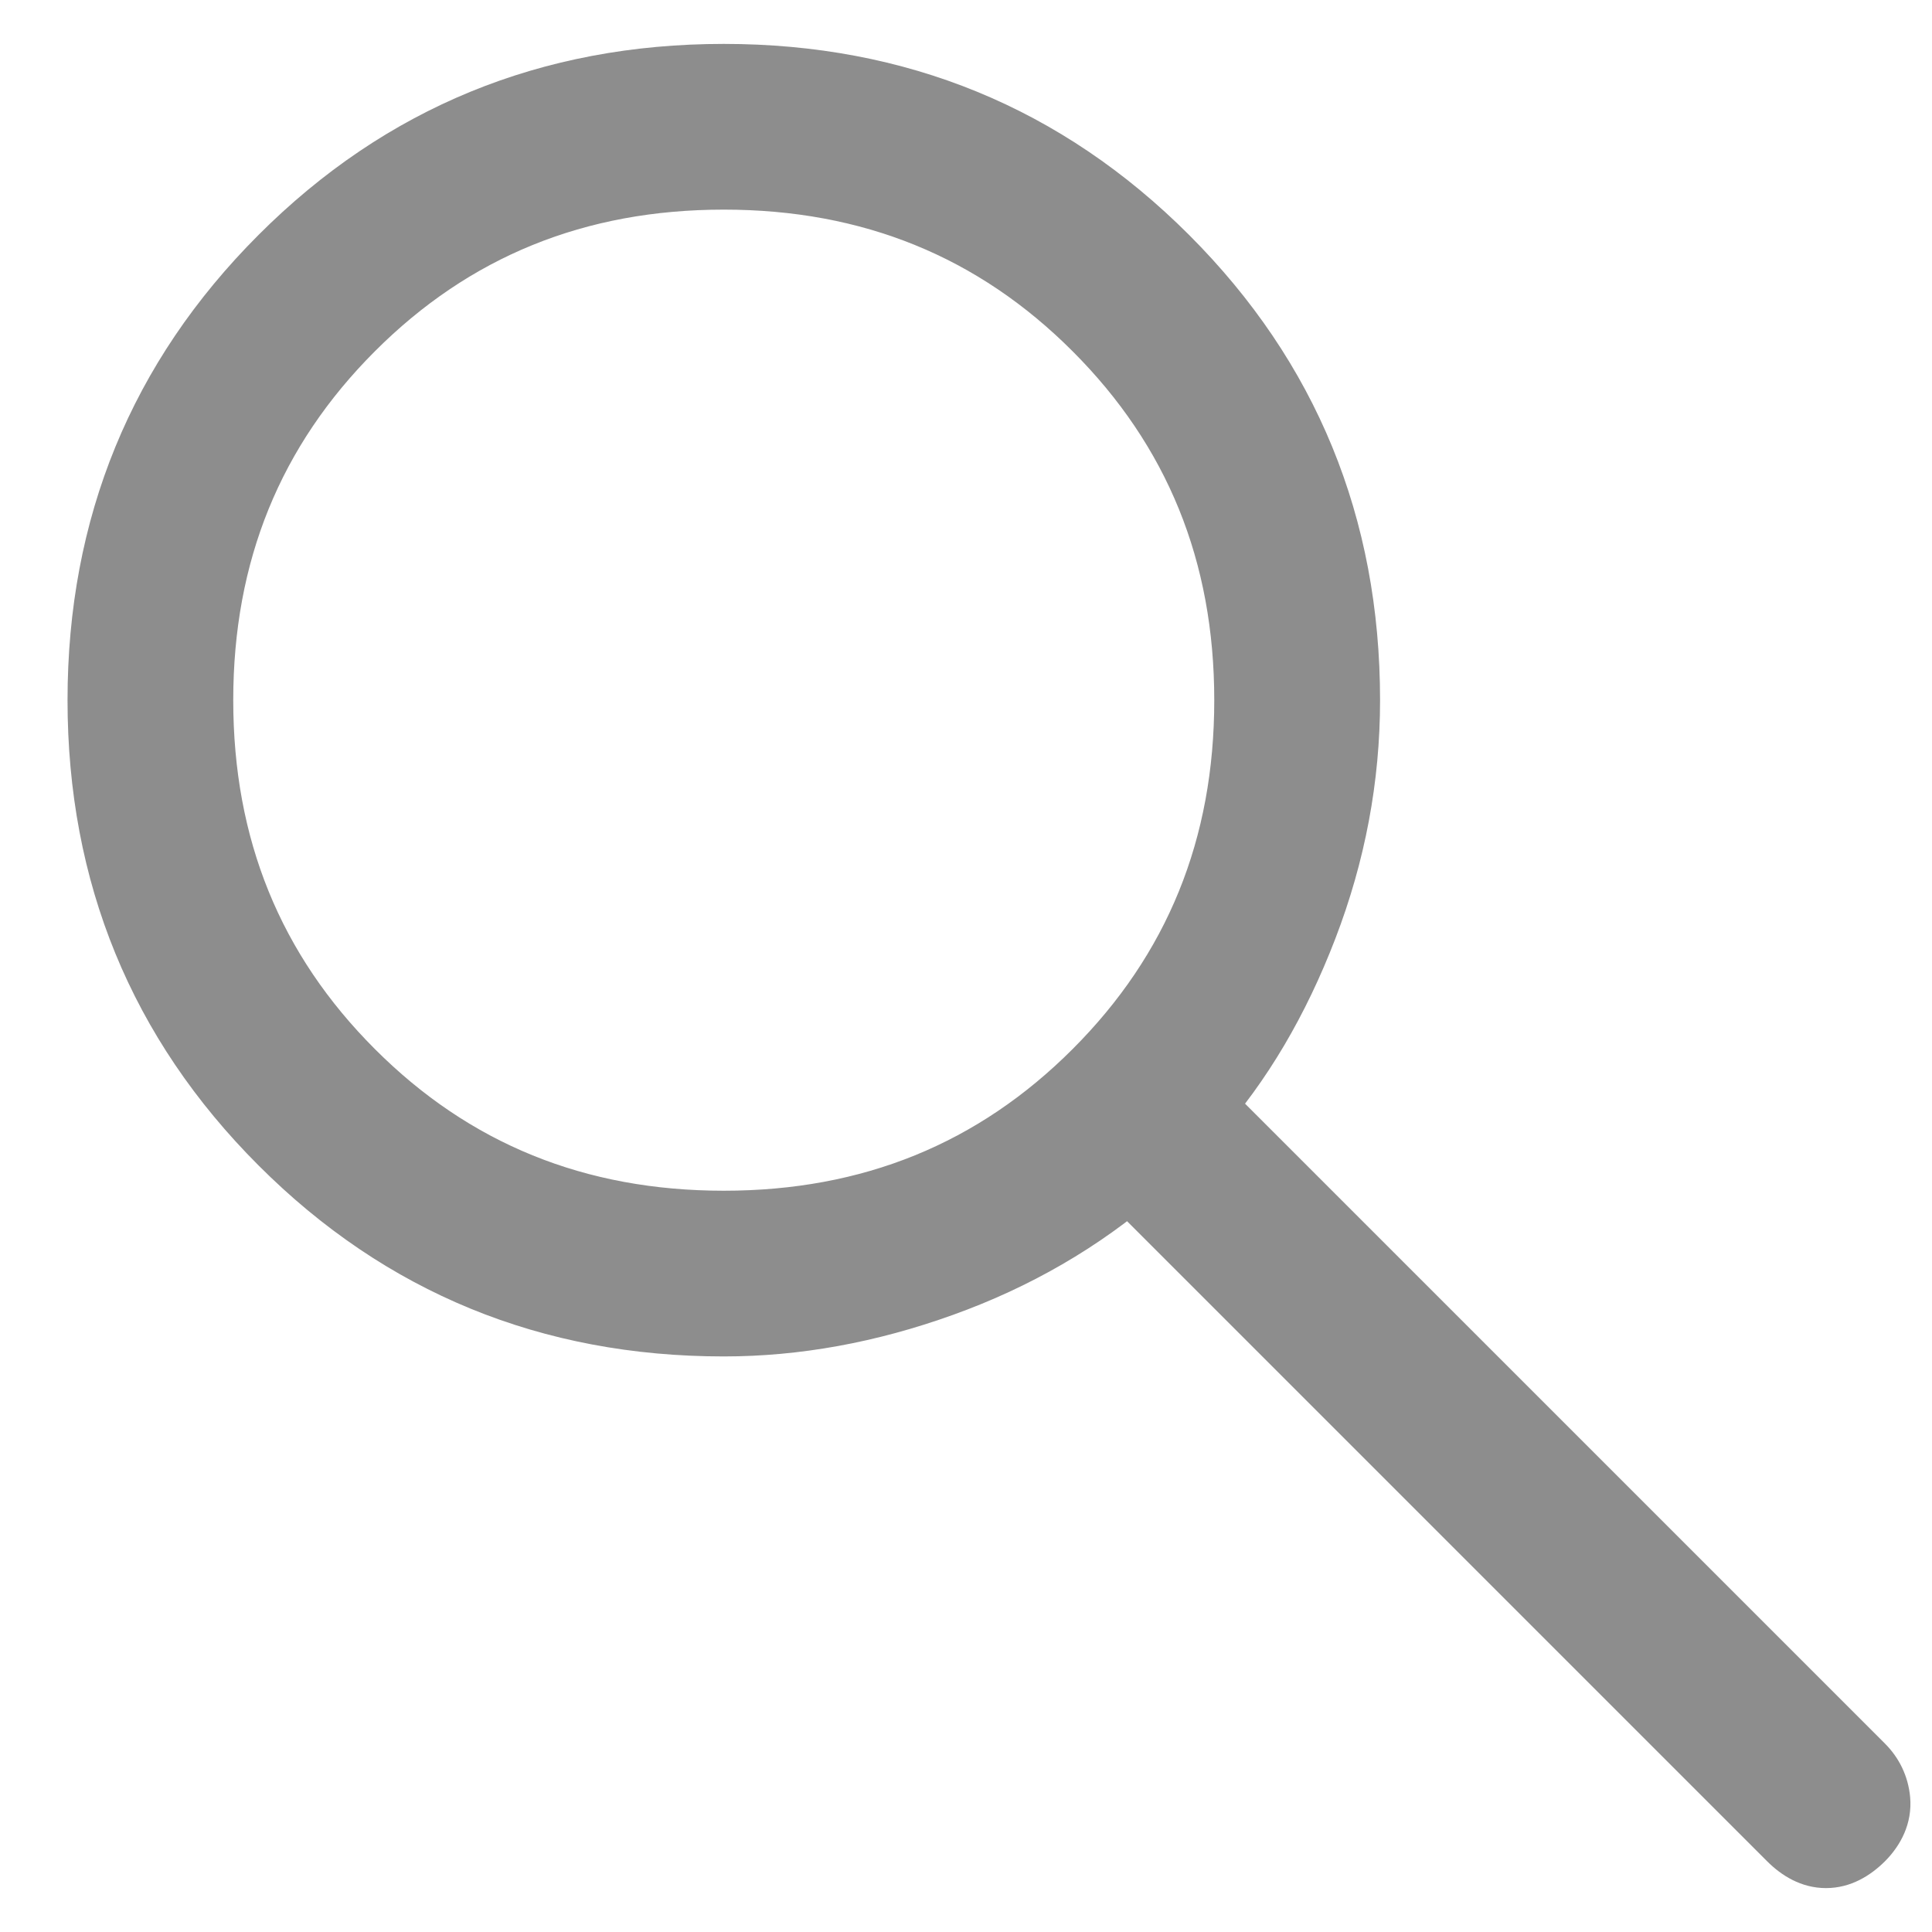
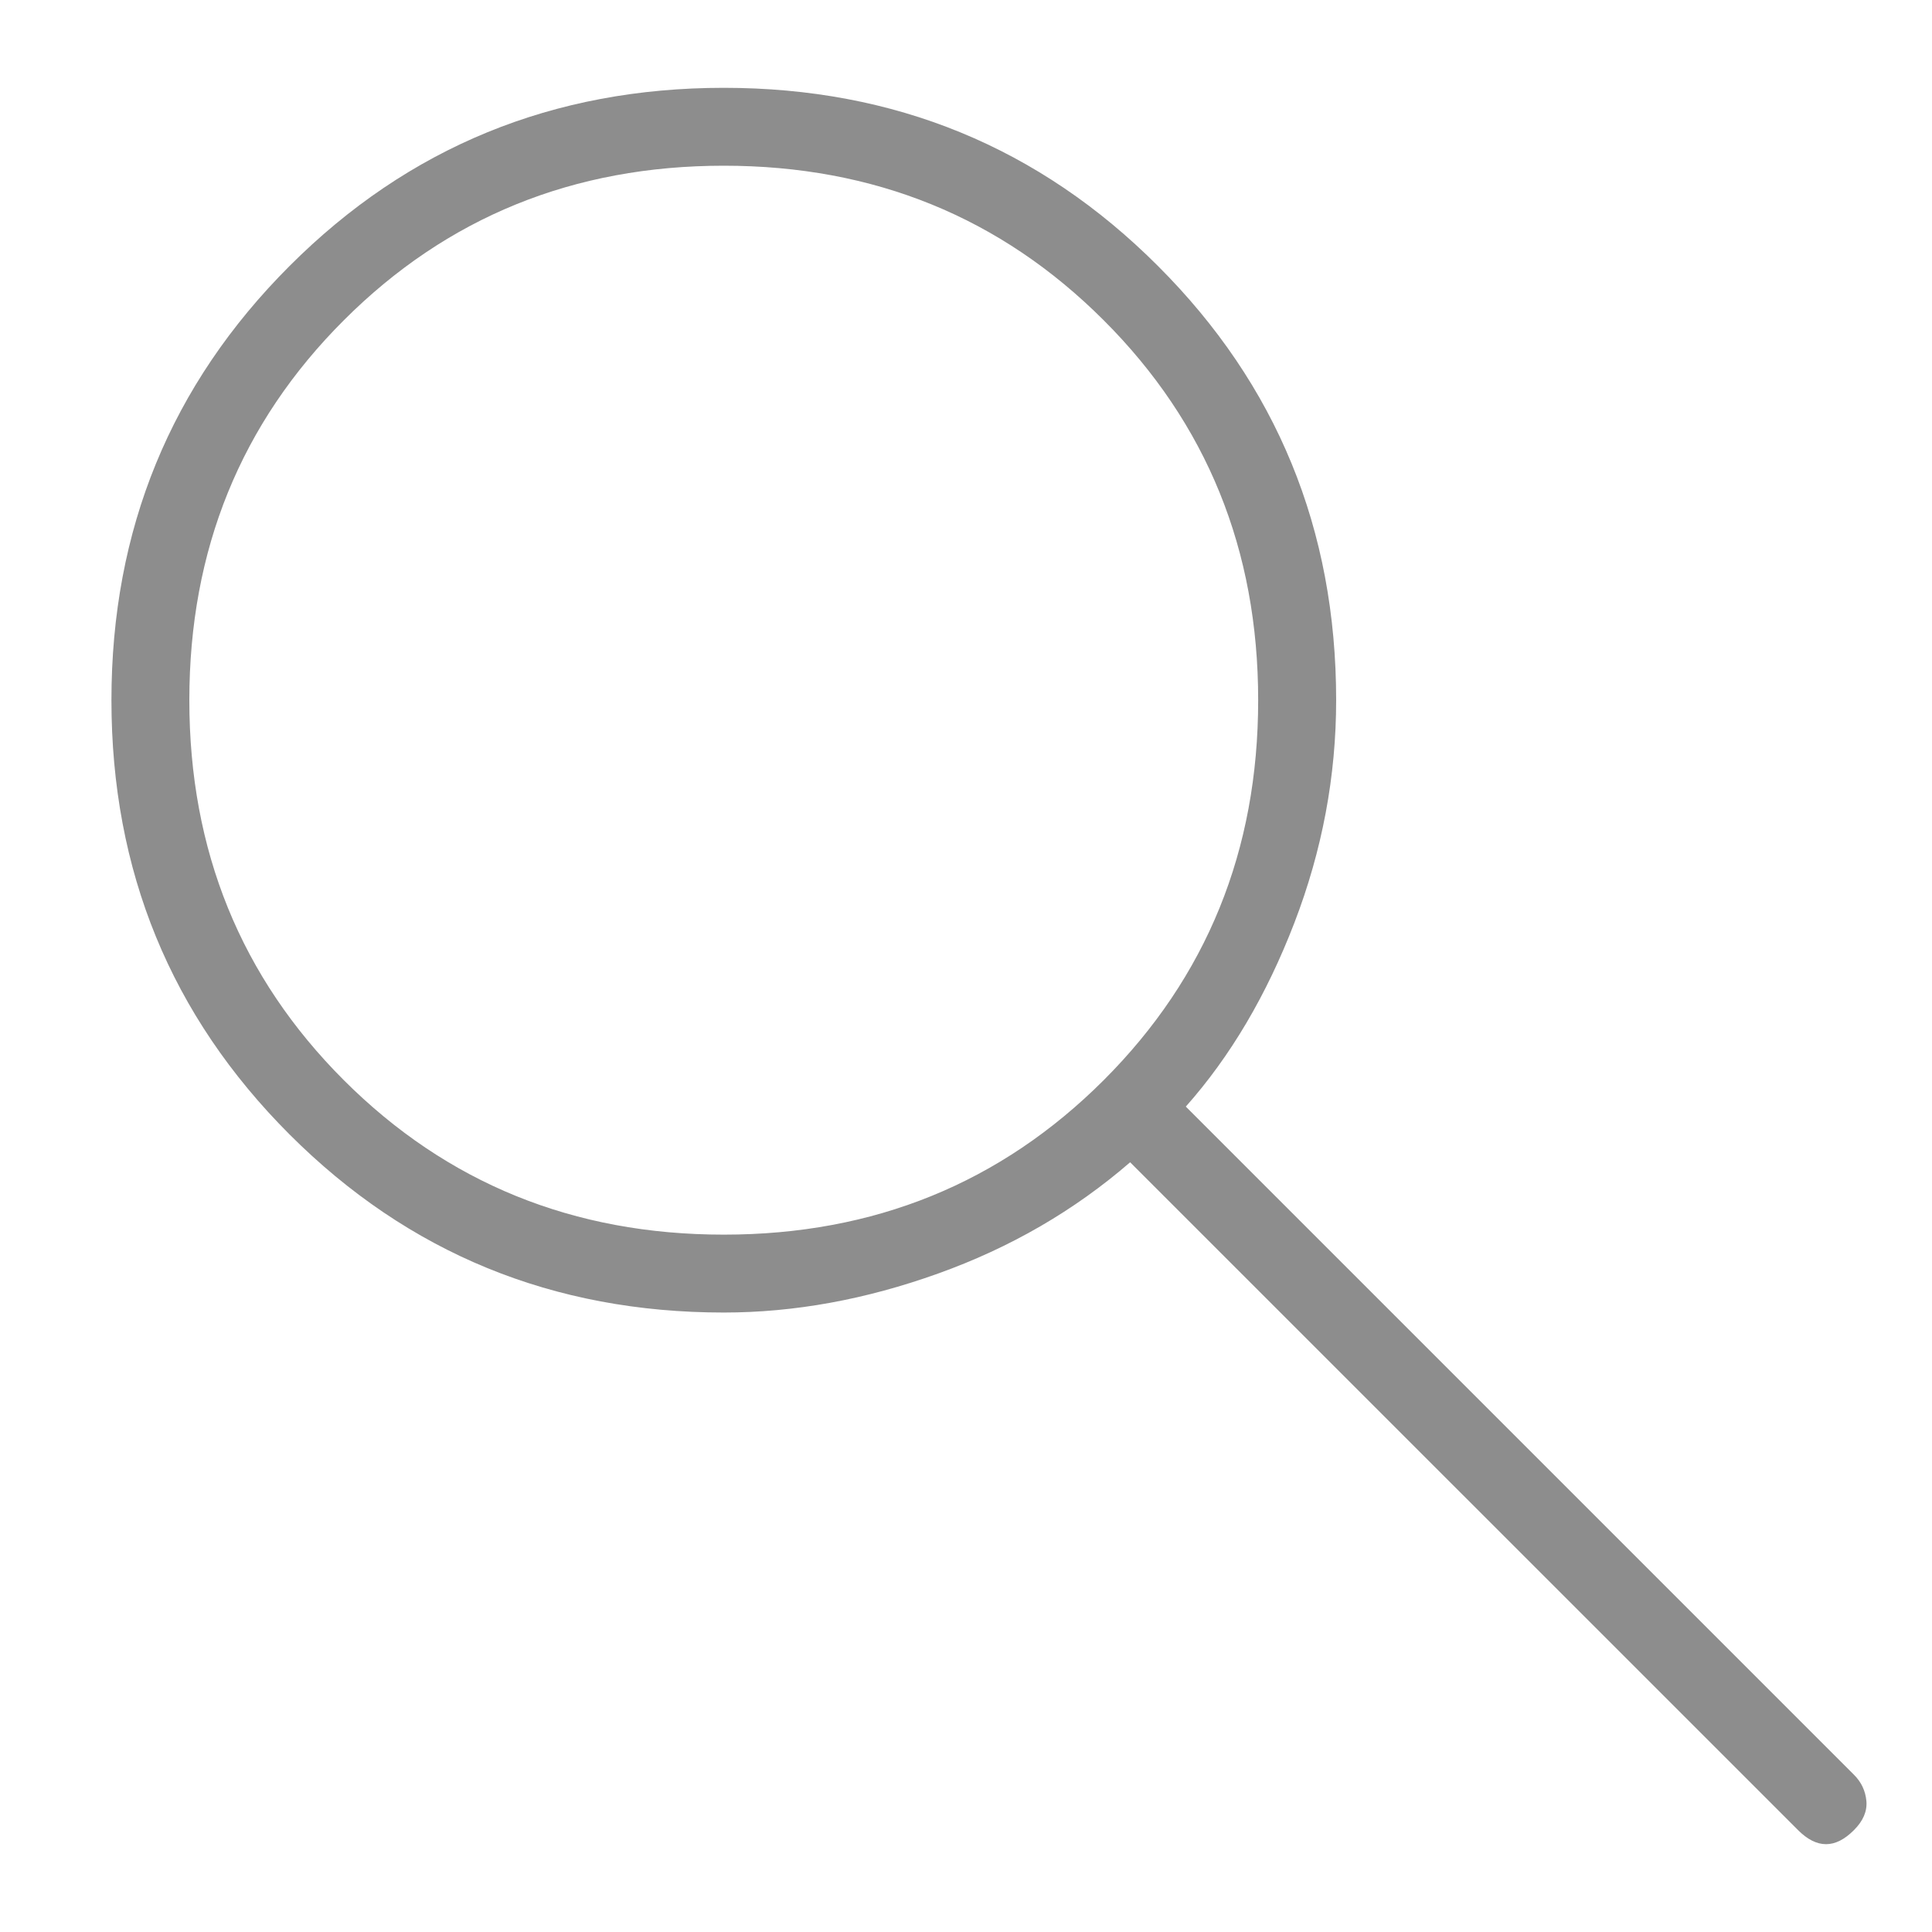
<svg xmlns="http://www.w3.org/2000/svg" width="22" height="22" viewBox="0 0 22 22" fill="none">
  <path fill-rule="evenodd" clip-rule="evenodd" d="M3.297 12.918C4.649 14.27 6.298 14.946 8.242 14.946C9.045 14.946 9.858 14.798 10.682 14.502C11.506 14.207 12.235 13.784 12.869 13.235L20.476 20.841C20.582 20.947 20.688 21 20.793 21C20.899 21 21.004 20.947 21.11 20.841C21.216 20.736 21.263 20.625 21.253 20.509C21.242 20.392 21.195 20.292 21.11 20.208L13.503 12.601C14.01 12.03 14.422 11.333 14.739 10.509C15.056 9.685 15.215 8.839 15.215 7.973C15.215 6.029 14.539 4.381 13.186 3.029C11.834 1.676 10.186 1 8.242 1C6.298 1 4.649 1.676 3.297 3.029C1.945 4.381 1.269 6.029 1.269 7.973C1.269 9.917 1.945 11.565 3.297 12.918ZM12.568 12.3C11.395 13.472 9.953 14.059 8.242 14.059C6.53 14.059 5.088 13.472 3.915 12.3C2.742 11.127 2.156 9.685 2.156 7.973C2.156 6.261 2.742 4.819 3.915 3.647C5.088 2.474 6.53 1.887 8.242 1.887C9.953 1.887 11.395 2.474 12.568 3.647C13.741 4.819 14.327 6.261 14.327 7.973C14.327 9.685 13.741 11.127 12.568 12.3Z" fill="#8D8D8D" />
-   <path d="M12.869 13.235L13.223 12.881L12.893 12.552L12.542 12.857L12.869 13.235ZM13.503 12.601L13.129 12.268L12.816 12.621L13.149 12.954L13.503 12.601ZM12.568 12.3L12.214 11.946L12.214 11.946L12.568 12.3ZM3.915 12.3L4.269 11.946H4.269L3.915 12.3ZM12.568 3.647L12.214 4V4L12.568 3.647ZM8.242 14.446C6.428 14.446 4.907 13.821 3.651 12.564L2.944 13.271C4.391 14.719 6.167 15.446 8.242 15.446V14.446ZM10.513 14.032C9.738 14.31 8.982 14.446 8.242 14.446V15.446C9.107 15.446 9.978 15.287 10.851 14.973L10.513 14.032ZM12.542 12.857C11.957 13.364 11.282 13.756 10.513 14.032L10.851 14.973C11.731 14.657 12.514 14.204 13.197 13.612L12.542 12.857ZM20.83 20.488L13.223 12.881L12.516 13.588L20.123 21.195L20.83 20.488ZM20.793 20.5C20.809 20.5 20.823 20.502 20.835 20.505C20.847 20.508 20.855 20.511 20.858 20.513C20.864 20.516 20.854 20.512 20.83 20.488L20.123 21.195C20.283 21.355 20.508 21.5 20.793 21.5V20.5ZM20.756 20.488C20.732 20.512 20.722 20.516 20.728 20.513C20.732 20.511 20.739 20.508 20.751 20.505C20.763 20.502 20.777 20.5 20.793 20.5V21.5C21.078 21.5 21.303 21.355 21.464 21.195L20.756 20.488ZM20.755 20.554C20.754 20.542 20.754 20.528 20.756 20.515C20.758 20.501 20.762 20.49 20.765 20.482C20.772 20.467 20.775 20.47 20.756 20.488L21.464 21.195C21.642 21.016 21.778 20.767 21.751 20.463L20.755 20.554ZM20.756 20.561C20.759 20.564 20.76 20.565 20.76 20.565C20.759 20.564 20.758 20.563 20.757 20.56C20.756 20.558 20.755 20.556 20.755 20.554C20.755 20.552 20.755 20.552 20.755 20.554L21.751 20.463C21.729 20.228 21.629 20.019 21.464 19.854L20.756 20.561ZM13.149 12.954L20.756 20.561L21.464 19.854L13.857 12.247L13.149 12.954ZM14.273 10.329C13.974 11.106 13.591 11.749 13.129 12.268L13.877 12.933C14.43 12.311 14.871 11.56 15.206 10.688L14.273 10.329ZM14.715 7.973C14.715 8.777 14.568 9.561 14.273 10.329L15.206 10.688C15.544 9.808 15.715 8.902 15.715 7.973H14.715ZM12.833 3.382C14.089 4.639 14.715 6.159 14.715 7.973H15.715C15.715 5.899 14.988 4.123 13.54 2.675L12.833 3.382ZM8.242 1.5C10.056 1.5 11.576 2.125 12.833 3.382L13.54 2.675C12.092 1.227 10.316 0.5 8.242 0.5V1.5ZM3.651 3.382C4.907 2.125 6.428 1.5 8.242 1.5V0.5C6.167 0.5 4.391 1.227 2.944 2.675L3.651 3.382ZM1.769 7.973C1.769 6.159 2.394 4.639 3.651 3.382L2.944 2.675C1.496 4.123 0.769 5.899 0.769 7.973H1.769ZM3.651 12.564C2.394 11.307 1.769 9.787 1.769 7.973H0.769C0.769 10.047 1.496 11.823 2.944 13.271L3.651 12.564ZM8.242 14.559C10.081 14.559 11.652 13.923 12.922 12.653L12.214 11.946C11.139 13.022 9.825 13.559 8.242 13.559V14.559ZM3.562 12.653C4.831 13.923 6.402 14.559 8.242 14.559V13.559C6.658 13.559 5.344 13.022 4.269 11.946L3.562 12.653ZM1.656 7.973C1.656 9.812 2.292 11.383 3.562 12.653L4.269 11.946C3.193 10.87 2.656 9.557 2.656 7.973H1.656ZM3.562 3.293C2.292 4.563 1.656 6.134 1.656 7.973H2.656C2.656 6.389 3.193 5.076 4.269 4L3.562 3.293ZM8.242 1.387C6.402 1.387 4.831 2.023 3.562 3.293L4.269 4C5.344 2.924 6.658 2.387 8.242 2.387V1.387ZM12.922 3.293C11.652 2.023 10.081 1.387 8.242 1.387V2.387C9.825 2.387 11.139 2.924 12.214 4L12.922 3.293ZM14.827 7.973C14.827 6.134 14.191 4.563 12.922 3.293L12.214 4C13.29 5.076 13.827 6.389 13.827 7.973H14.827ZM12.922 12.653C14.191 11.383 14.827 9.812 14.827 7.973H13.827C13.827 9.557 13.29 10.87 12.214 11.946L12.922 12.653Z" fill="#8D8D8D" />
</svg>